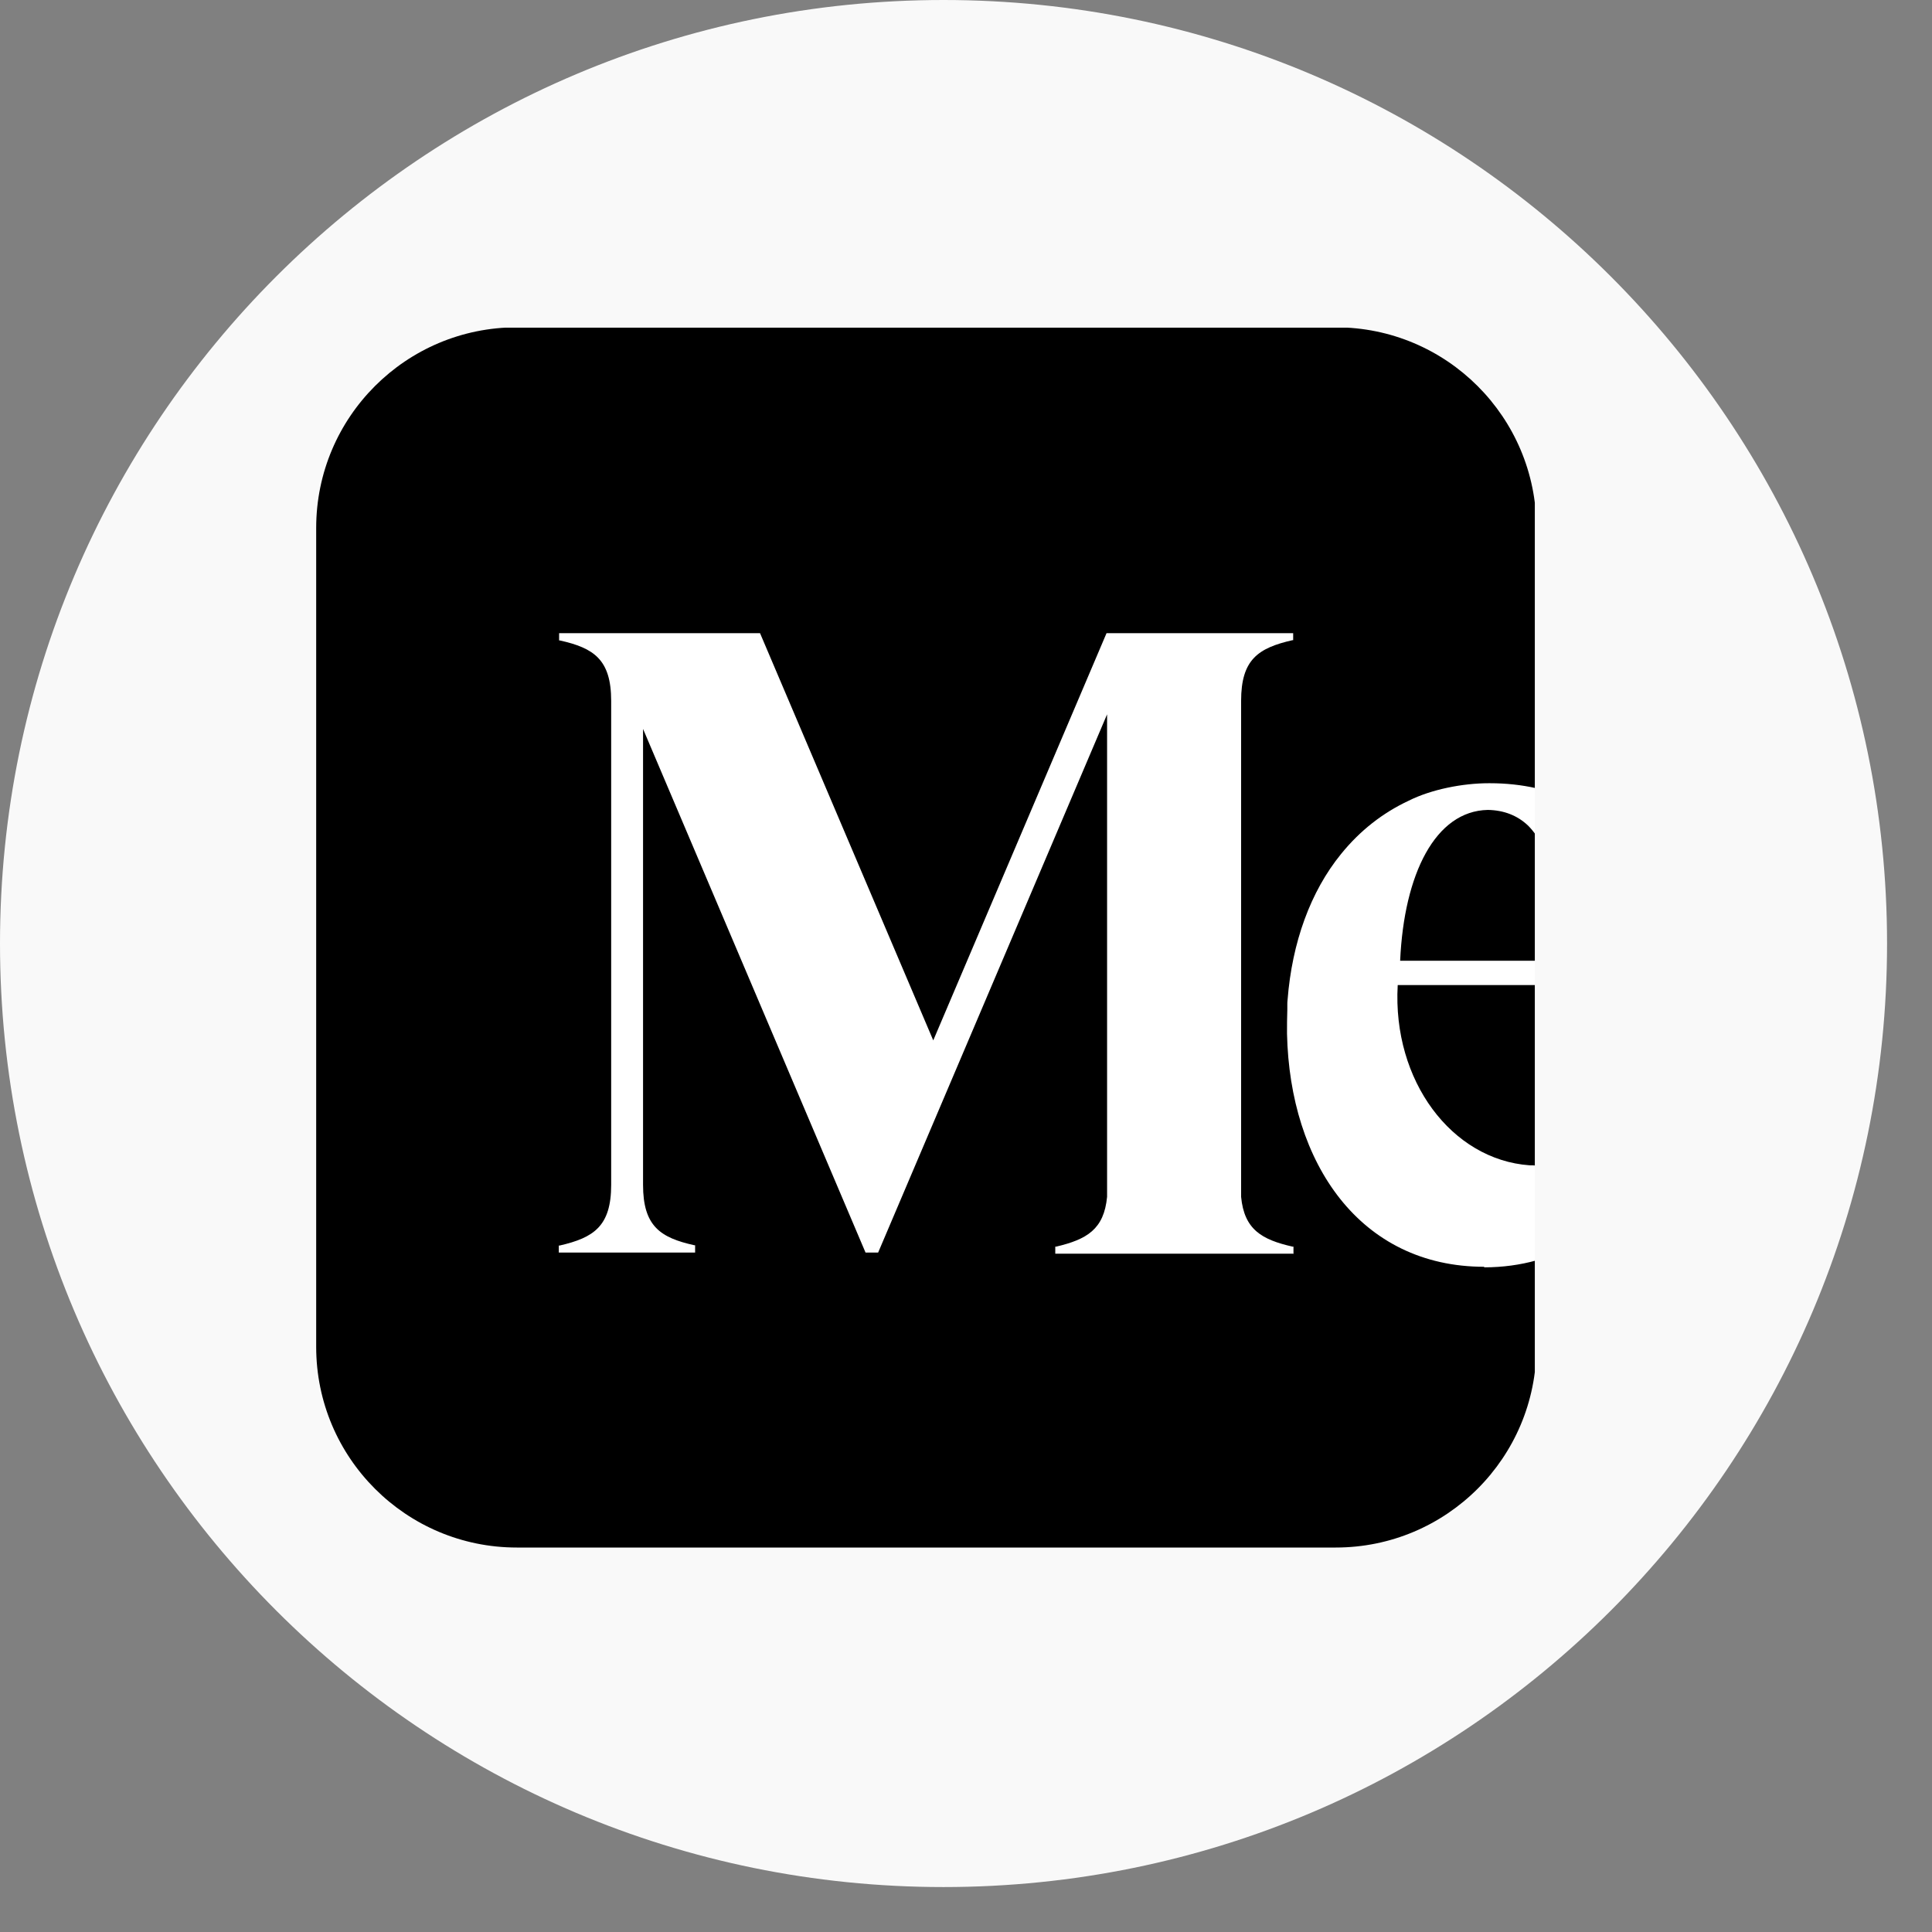
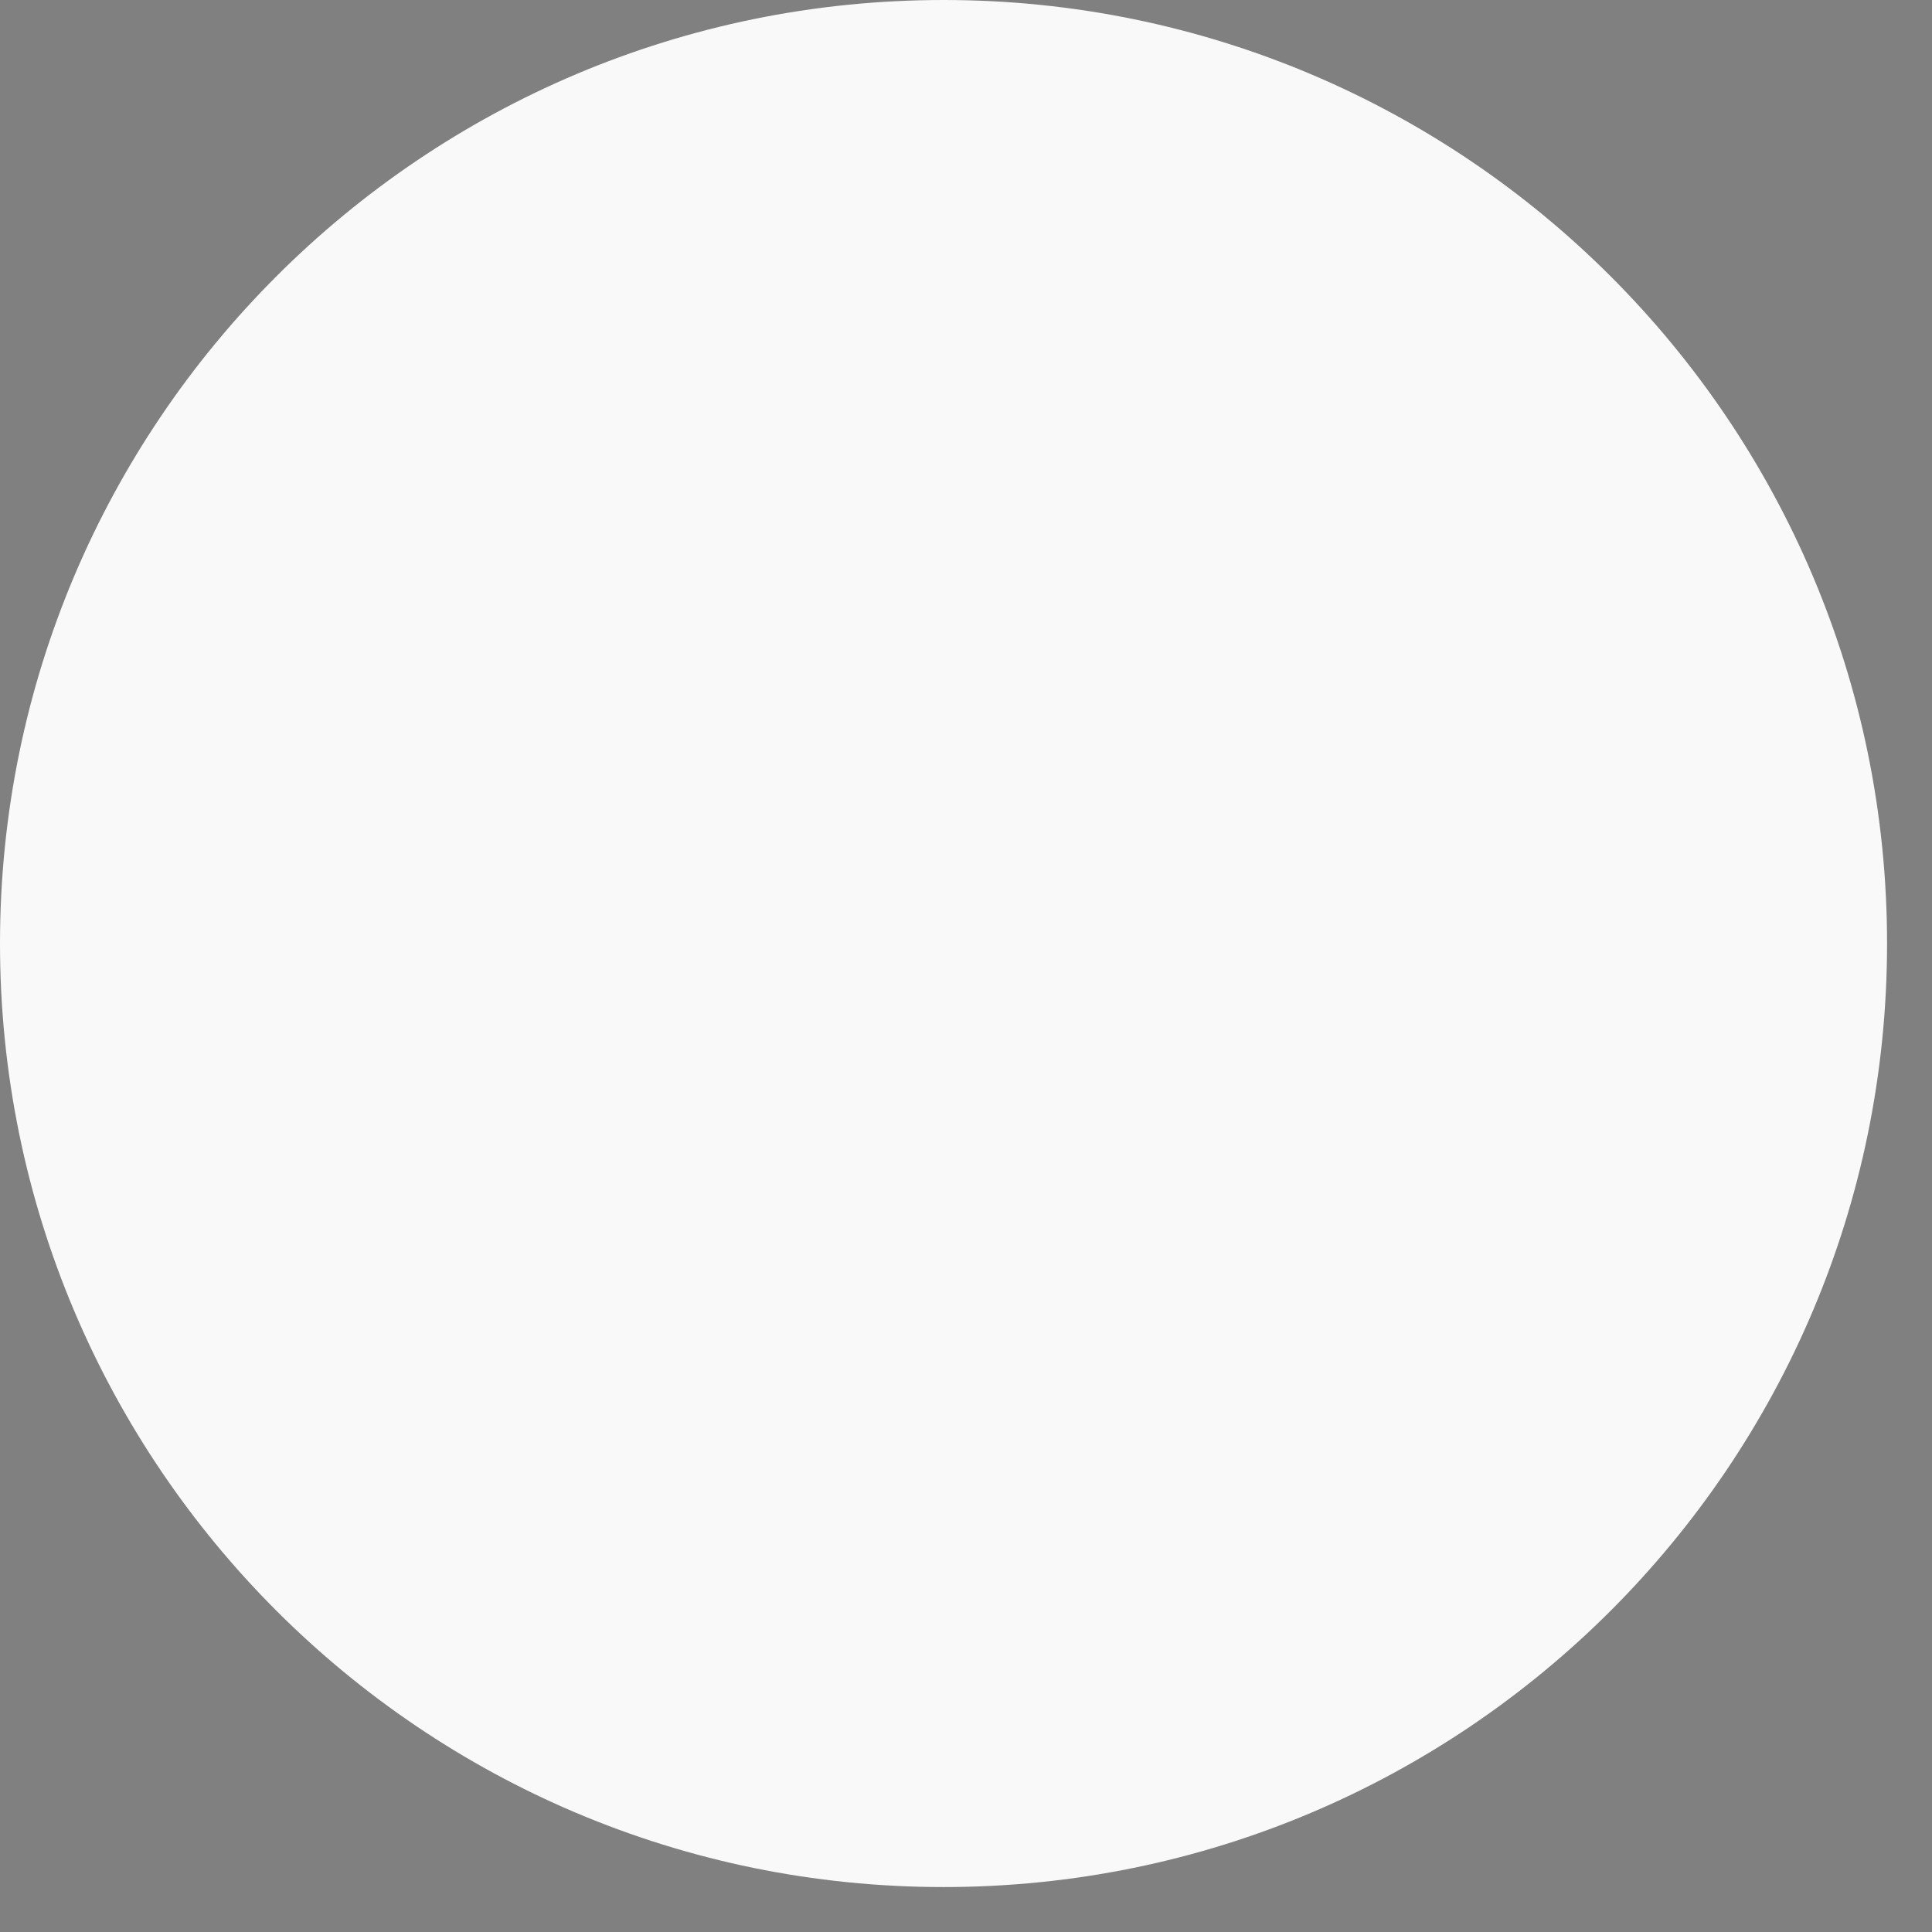
<svg xmlns="http://www.w3.org/2000/svg" width="38" height="38" viewBox="0 0 38 38" fill="none">
  <rect x="0" y="0" width="38" height="38" fill="#808080" stroke="none" />
  <path d="M0 18.558C0 8.309 8.309 0 18.558 0C28.807 0 37.116 8.309 37.116 18.558C37.116 28.807 28.807 37.116 18.558 37.116C8.309 37.116 0 28.807 0 18.558Z" fill="white" fill-opacity="0.95" />
  <g clip-path="url(#clip0_8294_7419)">
-     <rect x="9.344" y="8.789" width="20.867" height="19.831" rx="2.532" fill="white" />
-     <path d="M29.262 15.93C28.233 15.952 27.616 17.185 27.539 18.897H30.214V16.431C30.165 16.359 30.11 16.293 30.055 16.238C29.846 16.04 29.581 15.935 29.262 15.93Z" fill="black" />
    <path d="M27.491 19.381C27.386 21.258 28.553 22.81 30.084 22.92C30.128 22.92 30.166 22.92 30.21 22.925V19.375H27.491V19.381Z" fill="black" />
    <path d="M29.195 24.916C26.751 24.916 25.369 22.88 25.314 20.331C25.314 20.171 25.314 20.012 25.32 19.858C25.32 19.825 25.32 19.792 25.32 19.764C25.32 19.731 25.32 19.698 25.325 19.665C25.413 18.537 25.776 17.535 26.377 16.797C26.751 16.335 27.197 15.988 27.703 15.751C28.149 15.526 28.771 15.405 29.283 15.405H29.305C29.619 15.405 29.927 15.438 30.219 15.504V10.384C30.219 8.204 28.452 6.438 26.272 6.438H10.165C7.986 6.438 6.219 8.204 6.219 10.384V26.491C6.219 28.671 7.986 30.438 10.165 30.438H26.272C28.452 30.438 30.219 28.671 30.219 26.491V24.79C29.905 24.878 29.558 24.927 29.189 24.927L29.195 24.916ZM25.43 24.658H20.756V24.52H20.773C21.378 24.377 21.714 24.179 21.775 23.54V14.05L17.272 24.636H17.024L12.648 14.337V23.304C12.648 24.118 12.989 24.344 13.655 24.492H13.672V24.636H10.991V24.498H11.008C11.679 24.344 12.021 24.118 12.021 23.304V13.786C12.021 12.971 11.679 12.746 11.013 12.597H10.997V12.454H14.949L18.356 20.463L21.764 12.454H25.435V12.592H25.419C24.747 12.746 24.411 12.971 24.411 13.786V23.54C24.472 24.184 24.819 24.383 25.424 24.52H25.441V24.663L25.43 24.658Z" fill="black" />
  </g>
  <defs>
    <clipPath id="clip0_8294_7419">
-       <rect x="6.188" y="6.445" width="24" height="24" rx="1.101" fill="white" />
-     </clipPath>
+       </clipPath>
  </defs>
</svg>